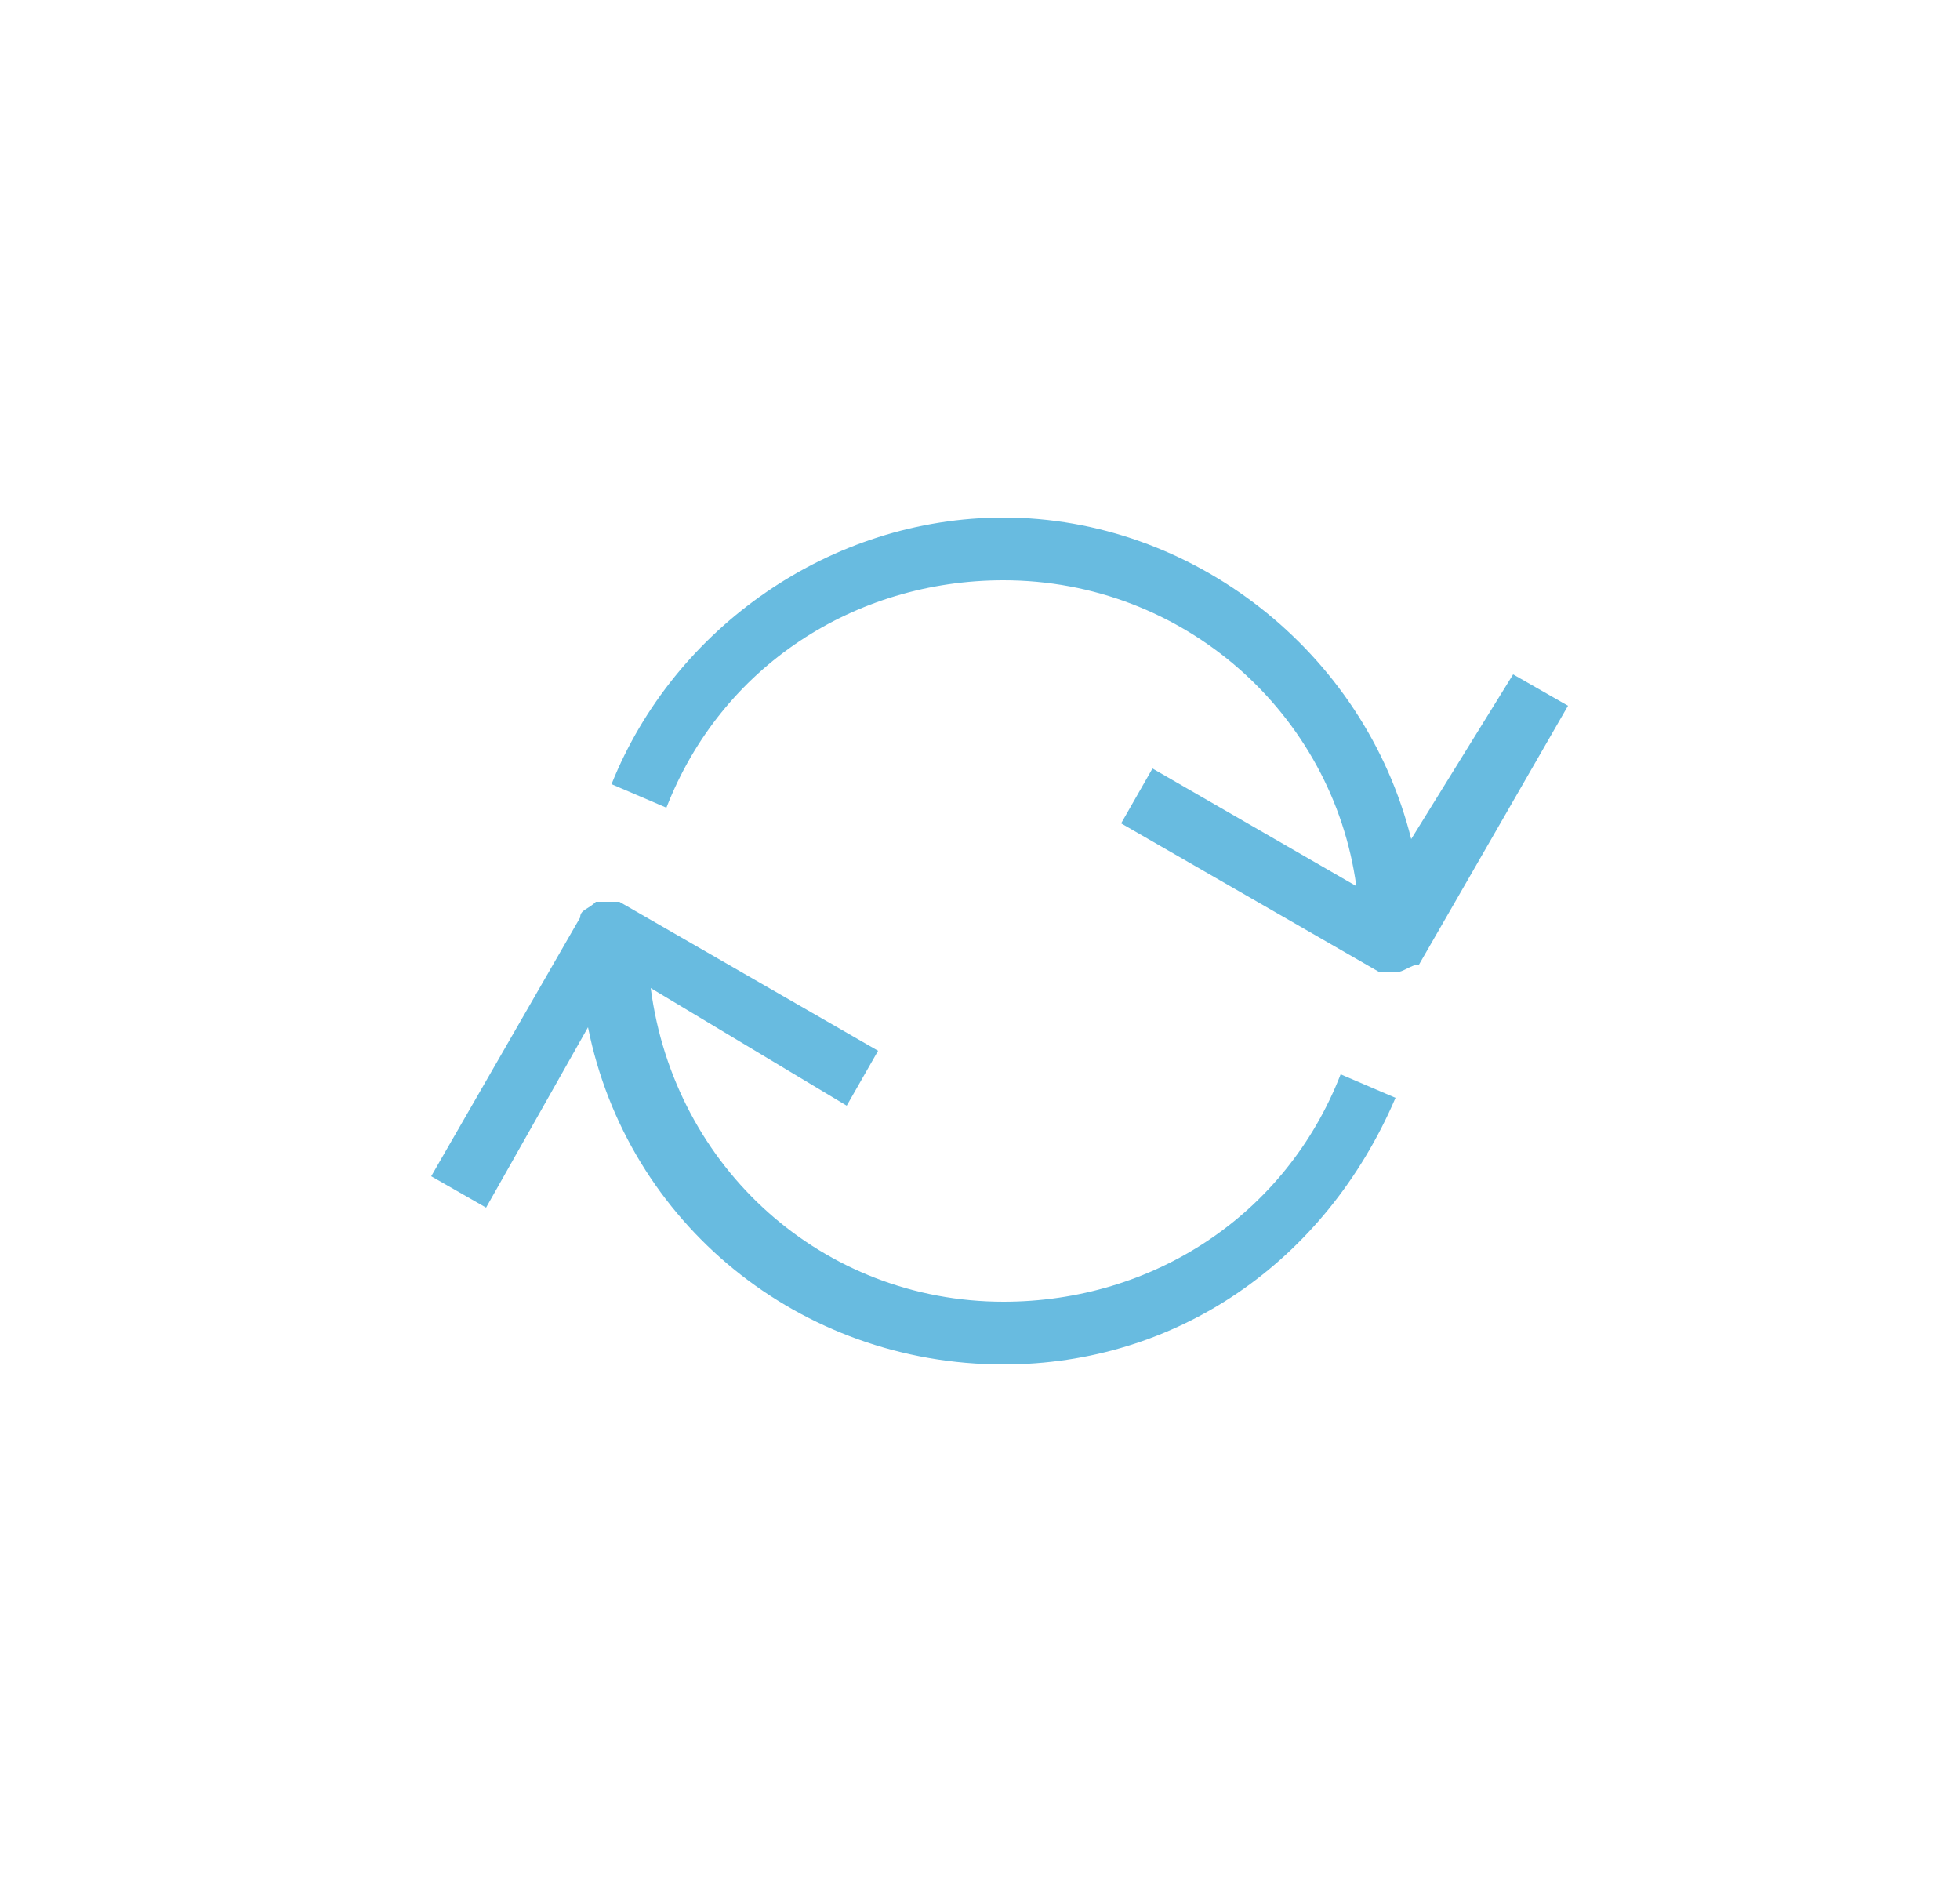
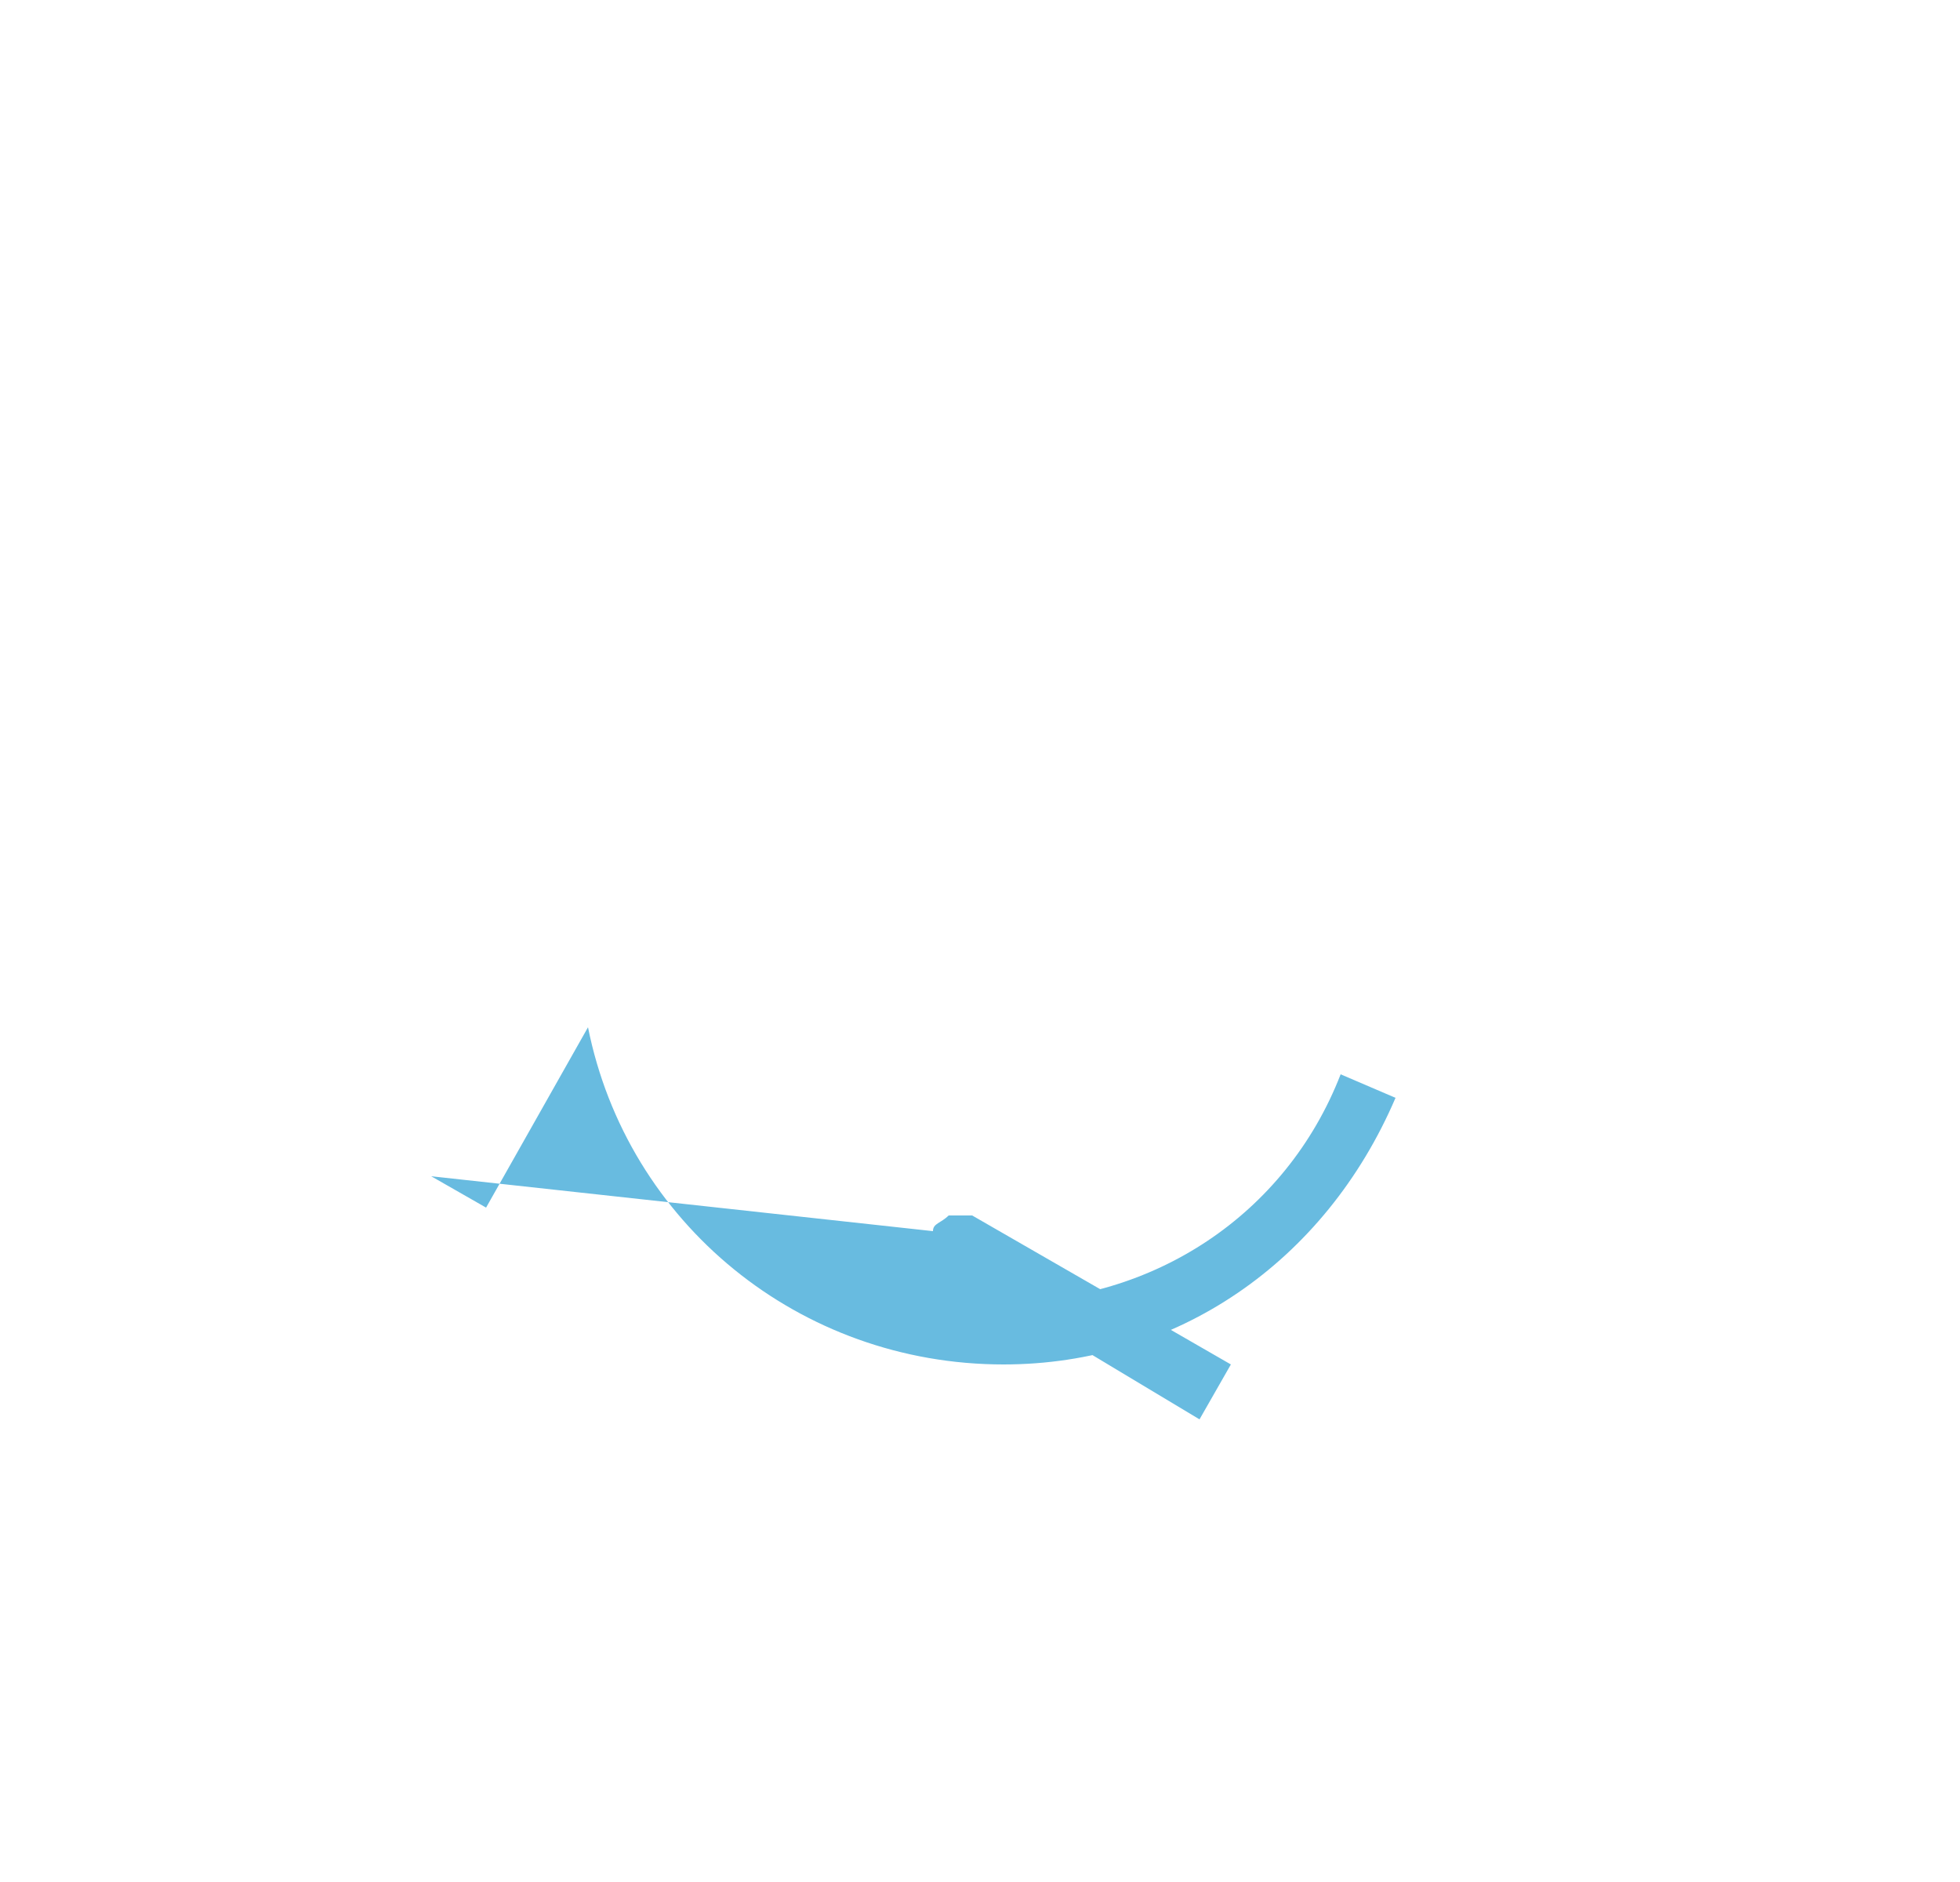
<svg xmlns="http://www.w3.org/2000/svg" version="1.1" id="Calque_1" x="0px" y="0px" viewBox="0 0 25 24" style="enable-background:new 0 0 25 24;" xml:space="preserve">
  <style type="text/css"> .st0{fill:#68BBE0;} </style>
  <g>
-     <path class="st0" d="M19.3,8.6L18,10.7c-0.6-2.4-2.8-4.1-5.2-4.1c-2.2,0-4.2,1.4-5,3.4l0.7,0.3c0.7-1.8,2.4-2.9,4.3-2.9 c2.3,0,4.2,1.7,4.5,3.9l-2.6-1.5l-0.4,0.7l3.3,1.9c0.1,0,0.1,0,0.2,0c0.1,0,0.2-0.1,0.3-0.1L20,9L19.3,8.6z" />
-     <path class="st0" d="M12.8,16.6c-2.3,0-4.2-1.7-4.5-4l2.5,1.5l0.4-0.7l-3.3-1.9c-0.1,0-0.2,0-0.3,0c-0.1,0.1-0.2,0.1-0.2,0.2 L5.5,15l0.7,0.4l1.3-2.3c0.5,2.5,2.7,4.3,5.3,4.3c2.2,0,4.1-1.3,5-3.4l-0.7-0.3C16.4,15.5,14.7,16.6,12.8,16.6z" />
+     <path class="st0" d="M12.8,16.6l2.5,1.5l0.4-0.7l-3.3-1.9c-0.1,0-0.2,0-0.3,0c-0.1,0.1-0.2,0.1-0.2,0.2 L5.5,15l0.7,0.4l1.3-2.3c0.5,2.5,2.7,4.3,5.3,4.3c2.2,0,4.1-1.3,5-3.4l-0.7-0.3C16.4,15.5,14.7,16.6,12.8,16.6z" />
  </g>
</svg>